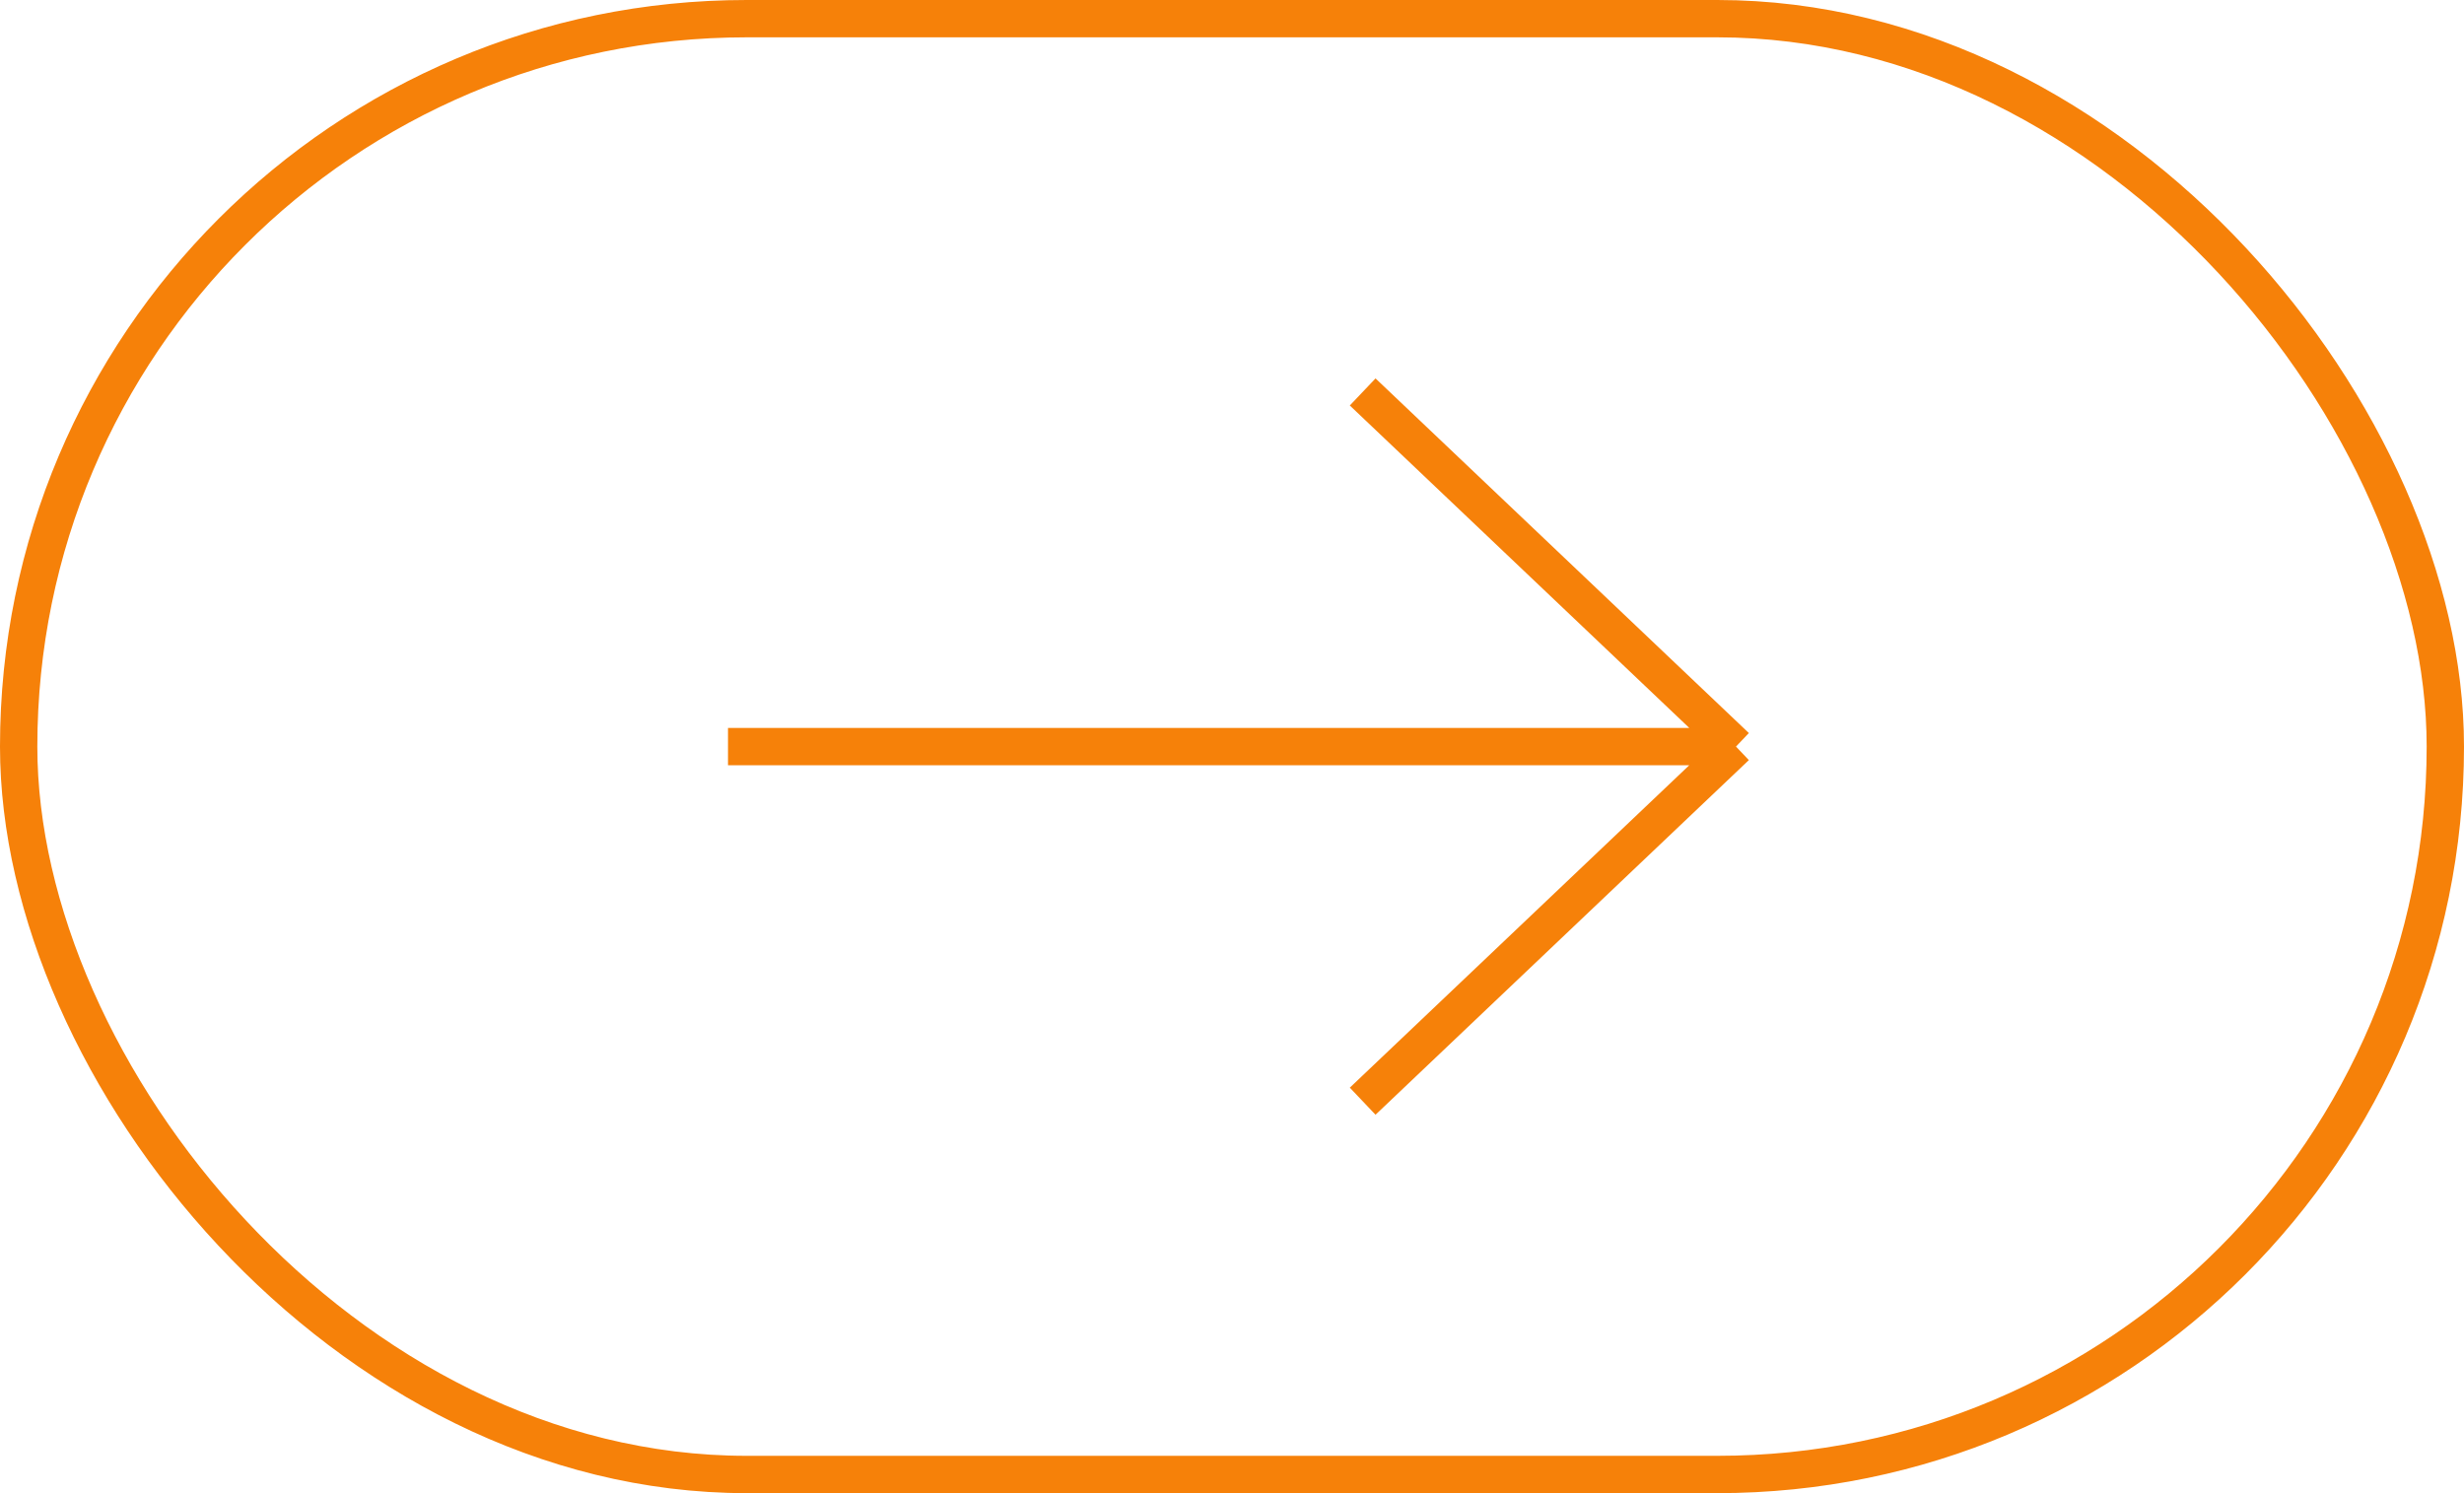
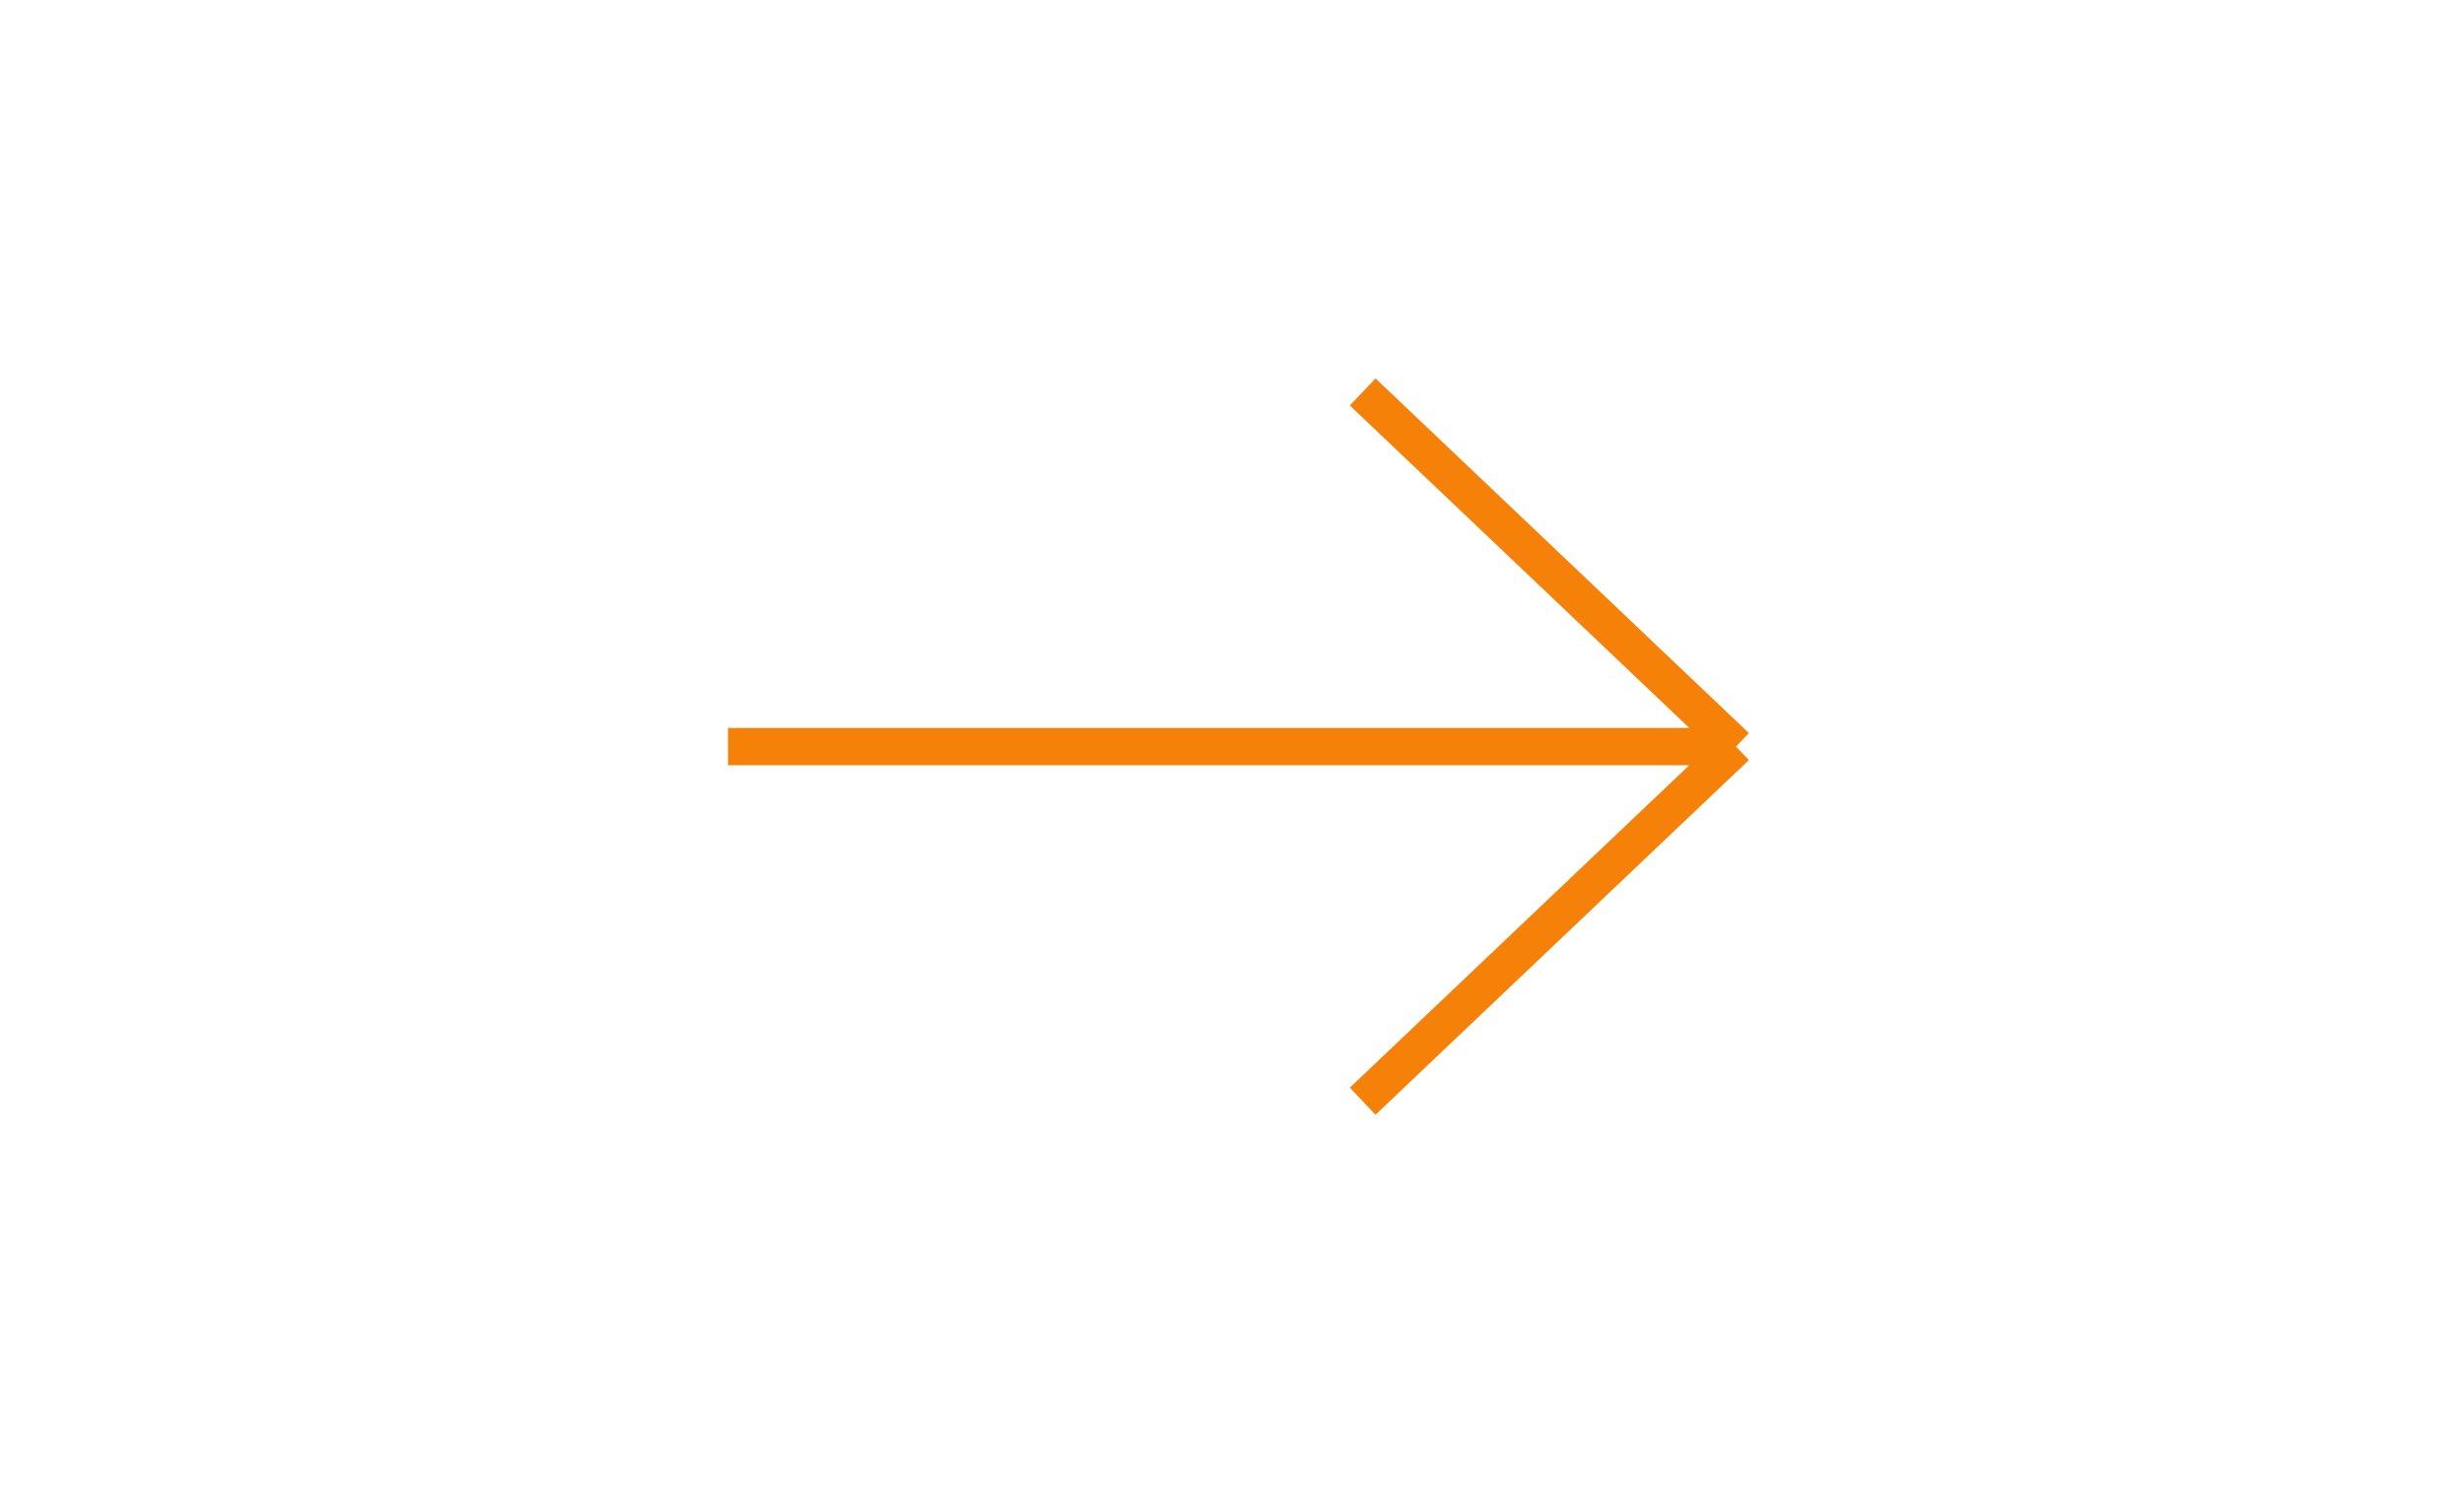
<svg xmlns="http://www.w3.org/2000/svg" width="66" height="40" viewBox="0 0 66 40" fill="none">
-   <rect x="0.5" y="0.5" width="65" height="39" rx="19.5" stroke="#F68109" />
  <path d="M36.5 10.5L46.5 20M36.5 29.5L46.5 20M46.5 20L19.5 20" stroke="#F68109" />
</svg>